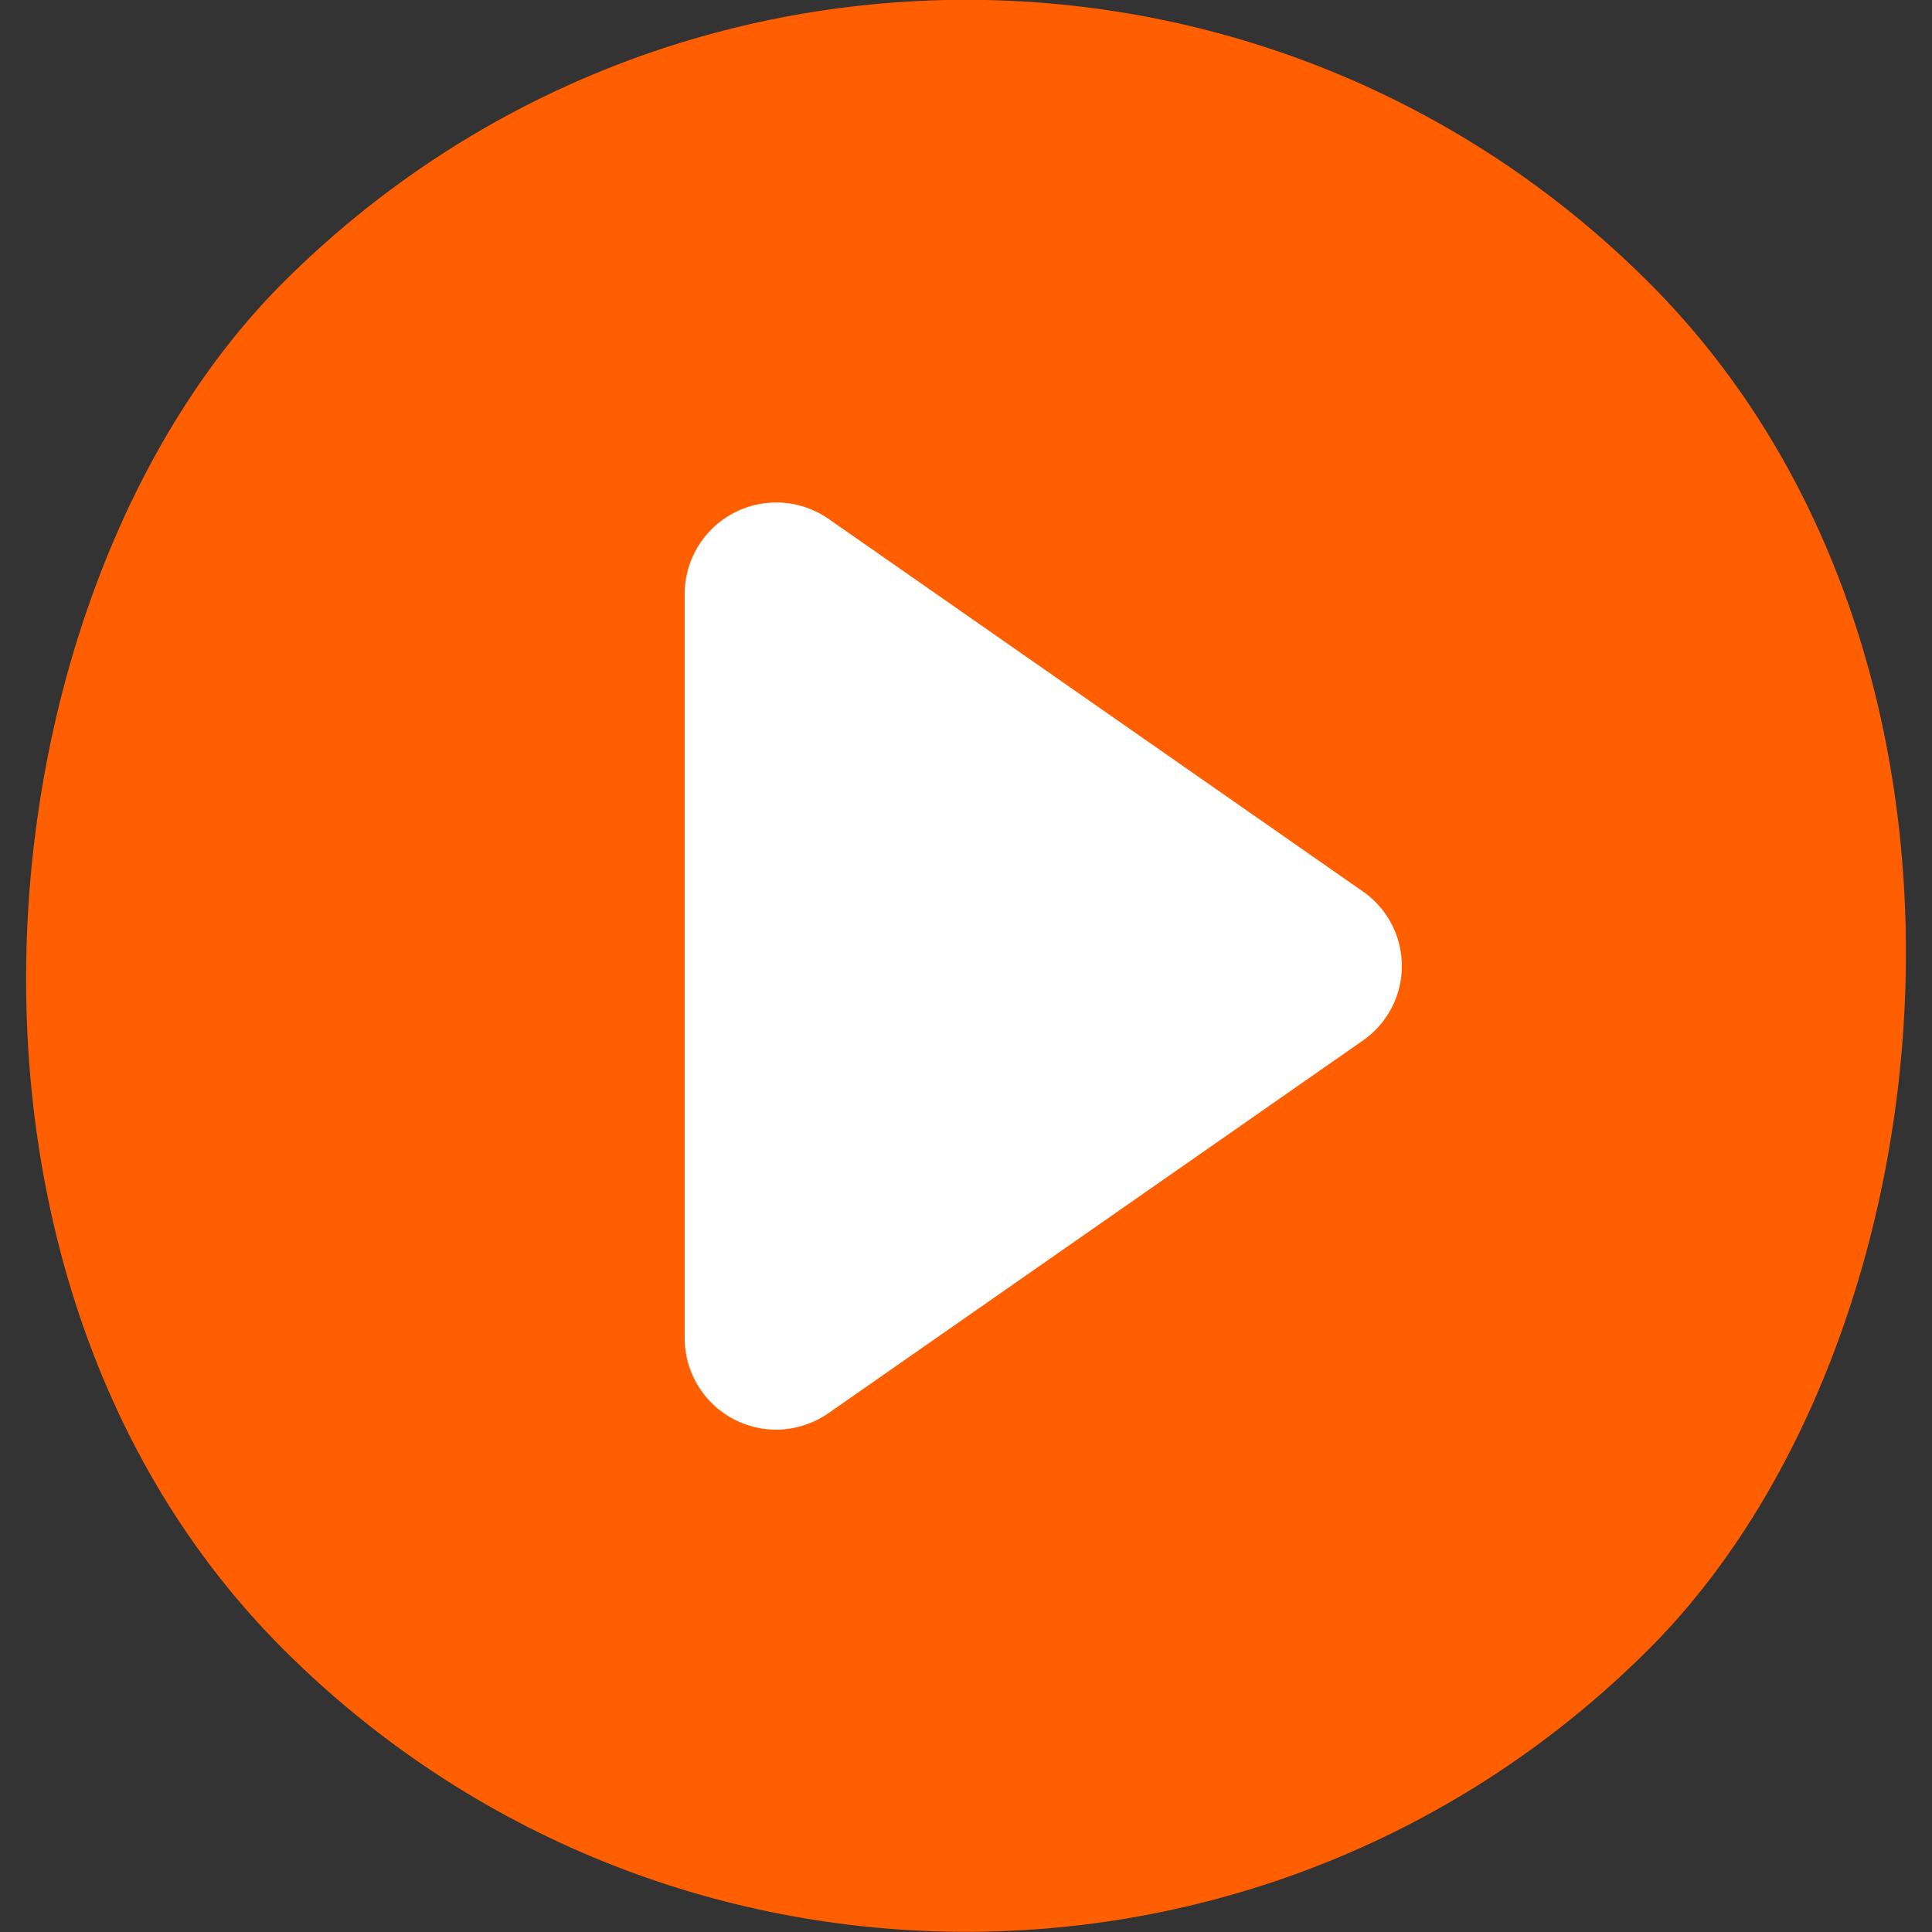
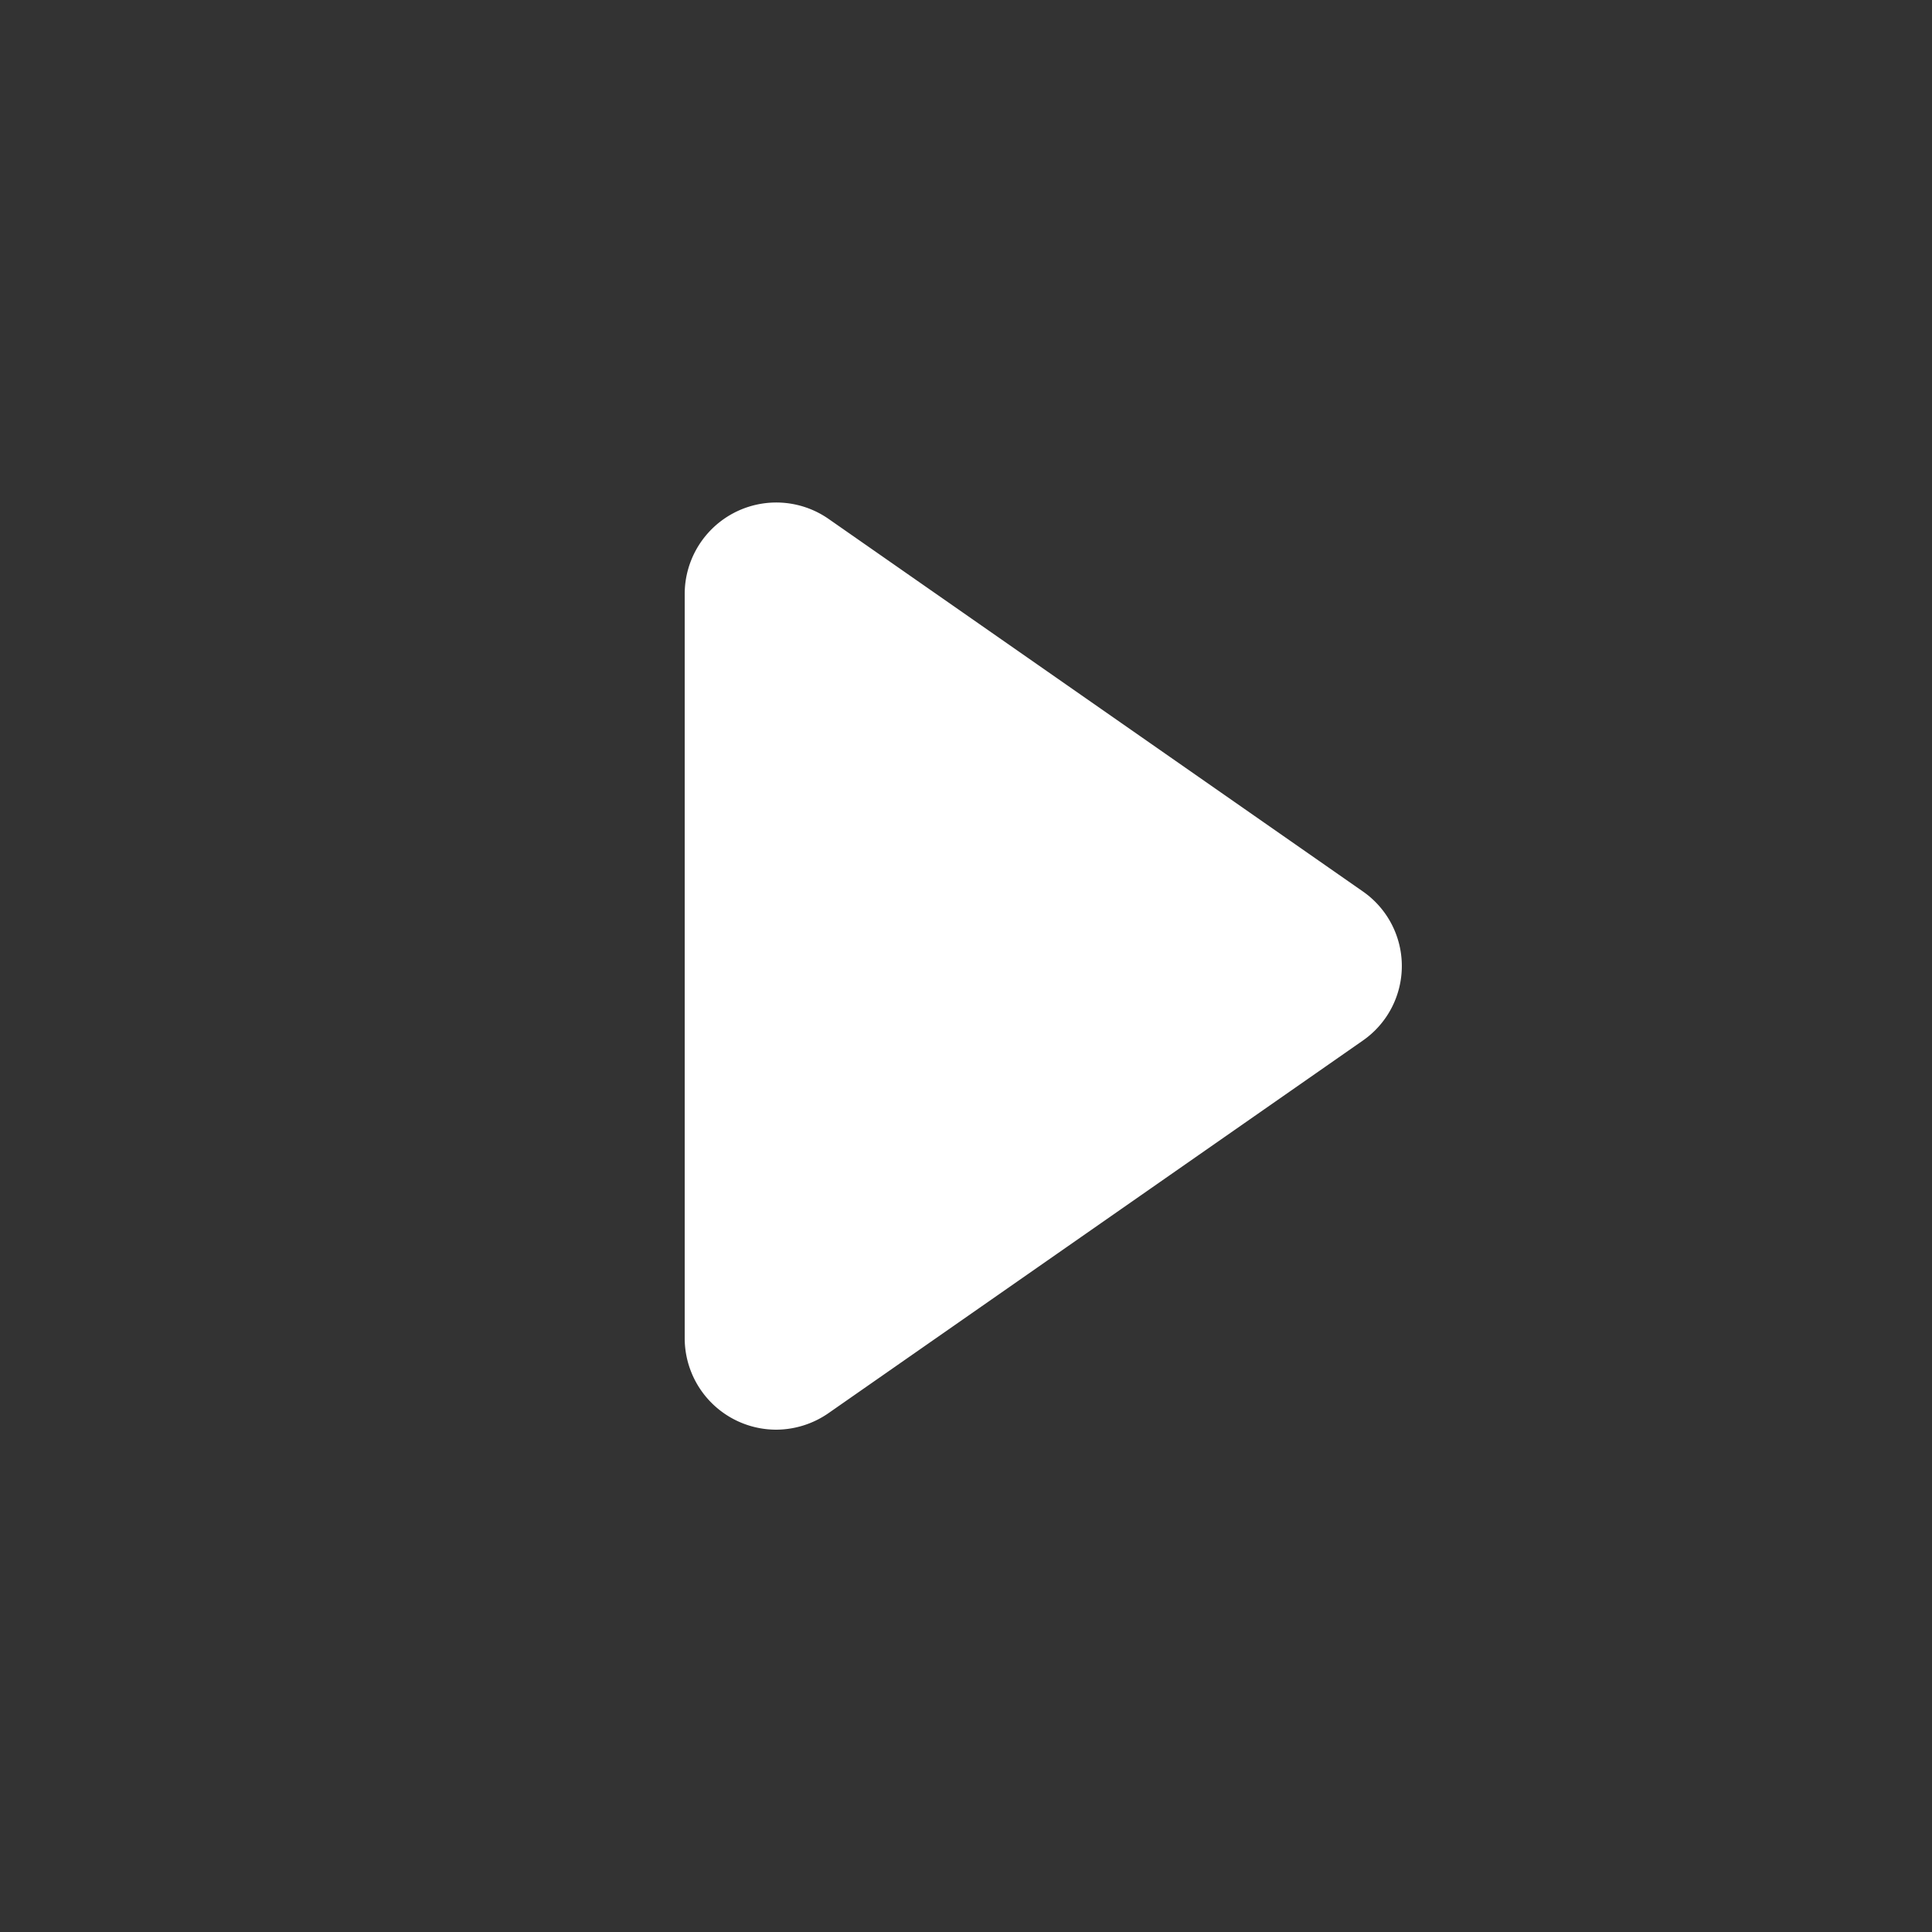
<svg xmlns="http://www.w3.org/2000/svg" viewBox="0 0 50 50">
  <rect x="0" y="0" width="50" height="50" fill="#333333" stroke="none" />
  <defs>
    <style>.cls-1{fill:#ff5f00;}.cls-2{fill:#fff;}</style>
  </defs>
  <title>play</title>
  <g id="Layer_2" data-name="Layer 2">
    <g id="Layer_1-2" data-name="Layer 1">
-       <rect class="cls-1" width="50" height="50" rx="25" transform="translate(25 -10.36) rotate(45)" />
      <path class="cls-2" d="M35.27,23.07,21.43,13.42a2.37,2.37,0,0,0-3.71,1.94V34.64A2.37,2.37,0,0,0,20.08,37a2.39,2.39,0,0,0,1.35-.42l13.84-9.65a2.35,2.35,0,0,0,0-3.86Z" />
    </g>
  </g>
</svg>